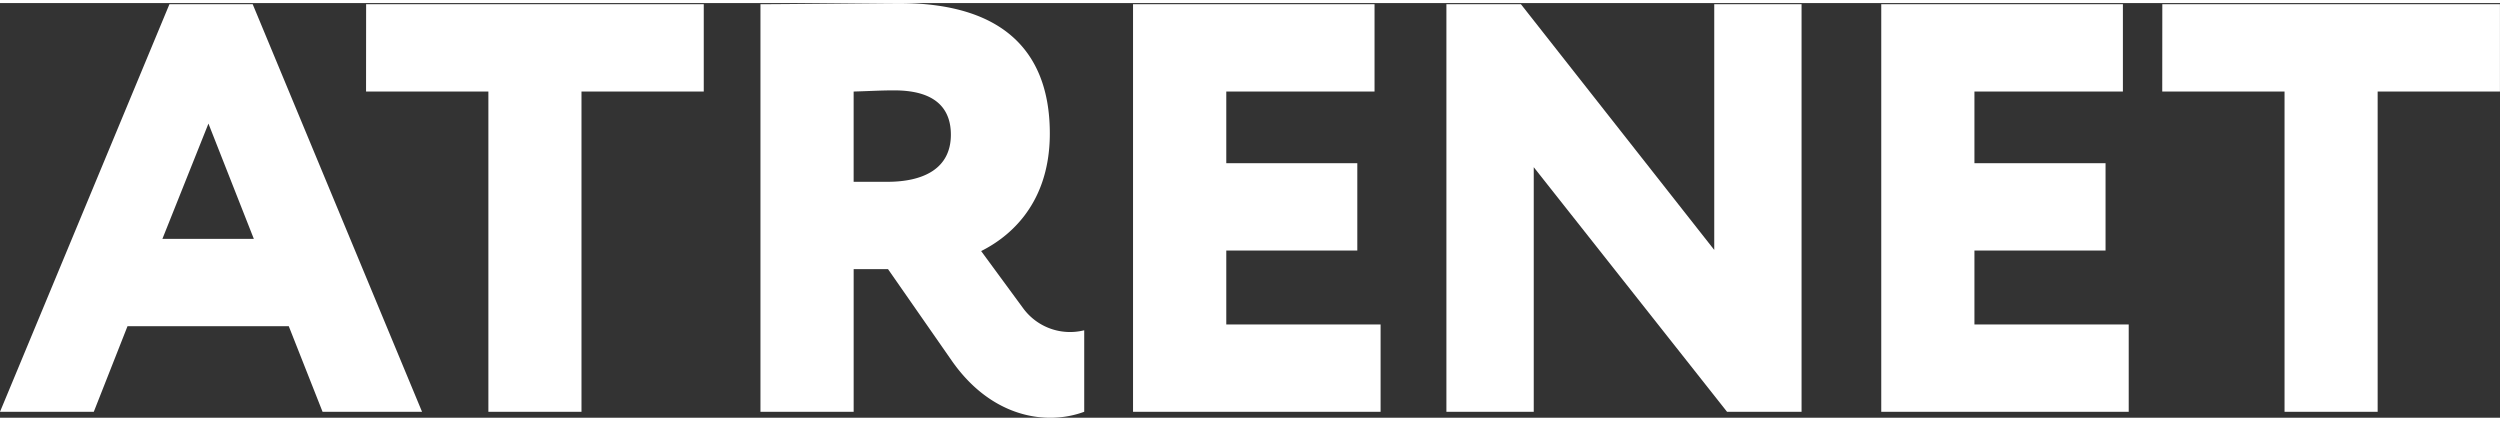
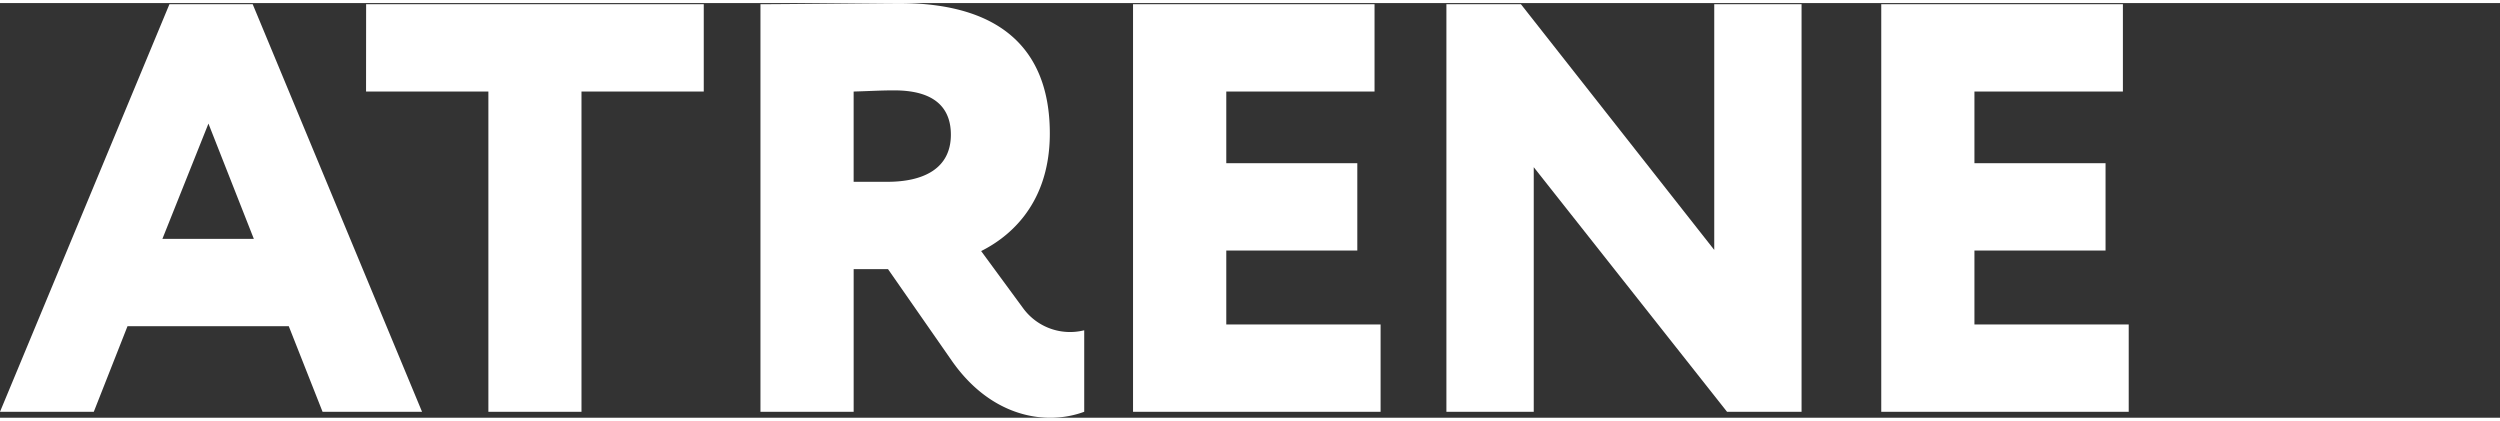
<svg xmlns="http://www.w3.org/2000/svg" width="202" height="34" viewBox="0 0 1066.23 176.85">
  <rect x="0" y="0" width="1066.23" height="176.85" fill="#333333" stroke="none" />
  <defs>
    <style>.cls-1{fill:#fff;}</style>
  </defs>
  <title>atrenet-logo-white</title>
  <g id="Layer_2" data-name="Layer 2">
    <g id="Layer_1-2" data-name="Layer 1">
      <g id="Group_1" data-name="Group 1">
        <path id="Path_1" data-name="Path 1" class="cls-1" d="M72.26.49h35.51L180,174.32H137.57l-14.41-36.5H54.38L40,174.32H0Zm-3,100.08h39L88.9,51.4Z" />
        <path id="Path_2" data-name="Path 2" class="cls-1" d="M156.15.49h144V37.74H248V174.32H208.29V37.74H156.12Z" />
        <path id="Path_3" data-name="Path 3" class="cls-1" d="M324.33,174.32V.49C334,.49,378.47,0,383.44,0c47.43,0,64.3,23.59,64.3,55.61,0,32.28-19.85,45.44-29.29,50.16l17.88,24.34a24.79,24.79,0,0,0,26.08,9.44v34.76c-16.14,6-39.48,2.46-56.37-21.61l-27.31-39.23H364.08v60.84ZM364.07,37.74V76.23h14.4c15.14,0,27.07-5.46,27.07-20.11,0-9.69-5-18.88-24.12-18.88-5.94,0-9.14.25-17.35.5Z" />
        <path id="Path_4" data-name="Path 4" class="cls-1" d="M483.23.49h103V37.74H523V68.29h55.88v37.24H523v31.54h65.81v37.25H483.23Z" />
        <path id="Path_5" data-name="Path 5" class="cls-1" d="M736.57,174.32,654.13,70V174.32H616.88V.49h31.78l82.45,104.79V.49h37.24V174.32Z" />
        <path id="Path_6" data-name="Path 6" class="cls-1" d="M802.34.49H905.4V37.74H842.08V68.29H898v37.24H842.08v31.54h65.8v37.25H802.34Z" />
-         <path id="Path_7" data-name="Path 7" class="cls-1" d="M922.21.49h144V37.74h-52.16V174.32H974.34V37.74H922.18Z" />
      </g>
    </g>
  </g>
</svg>